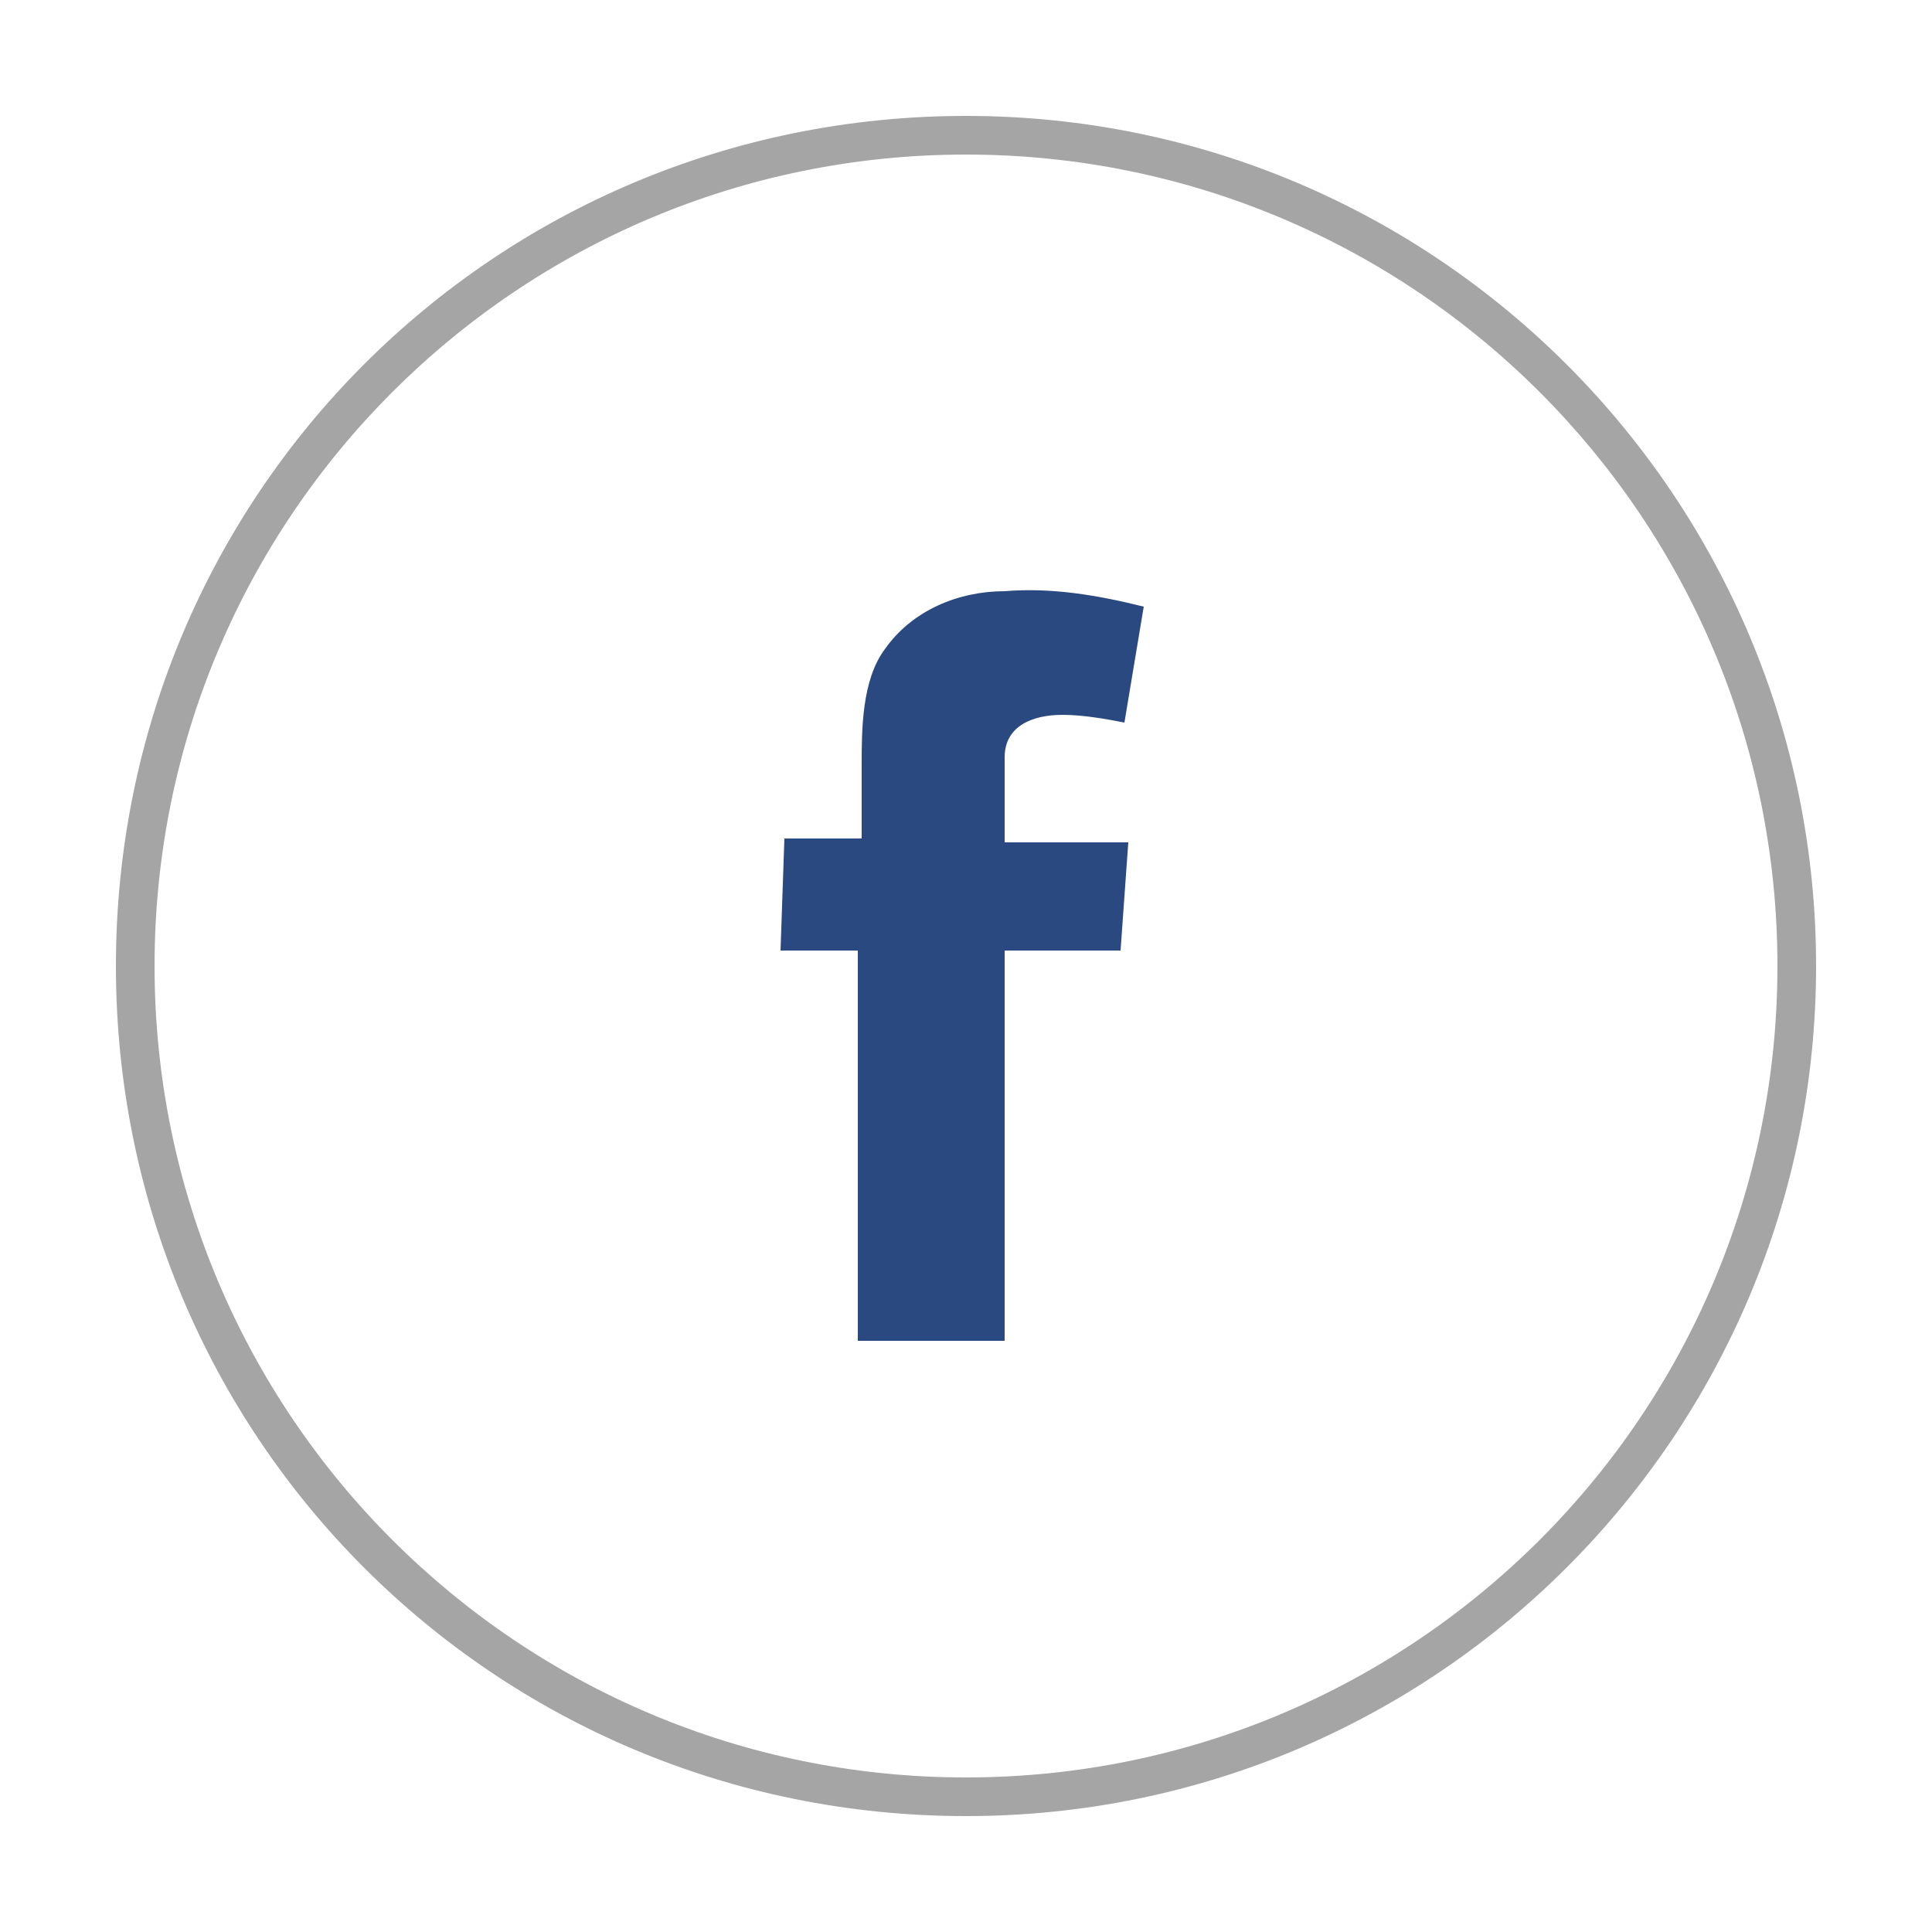
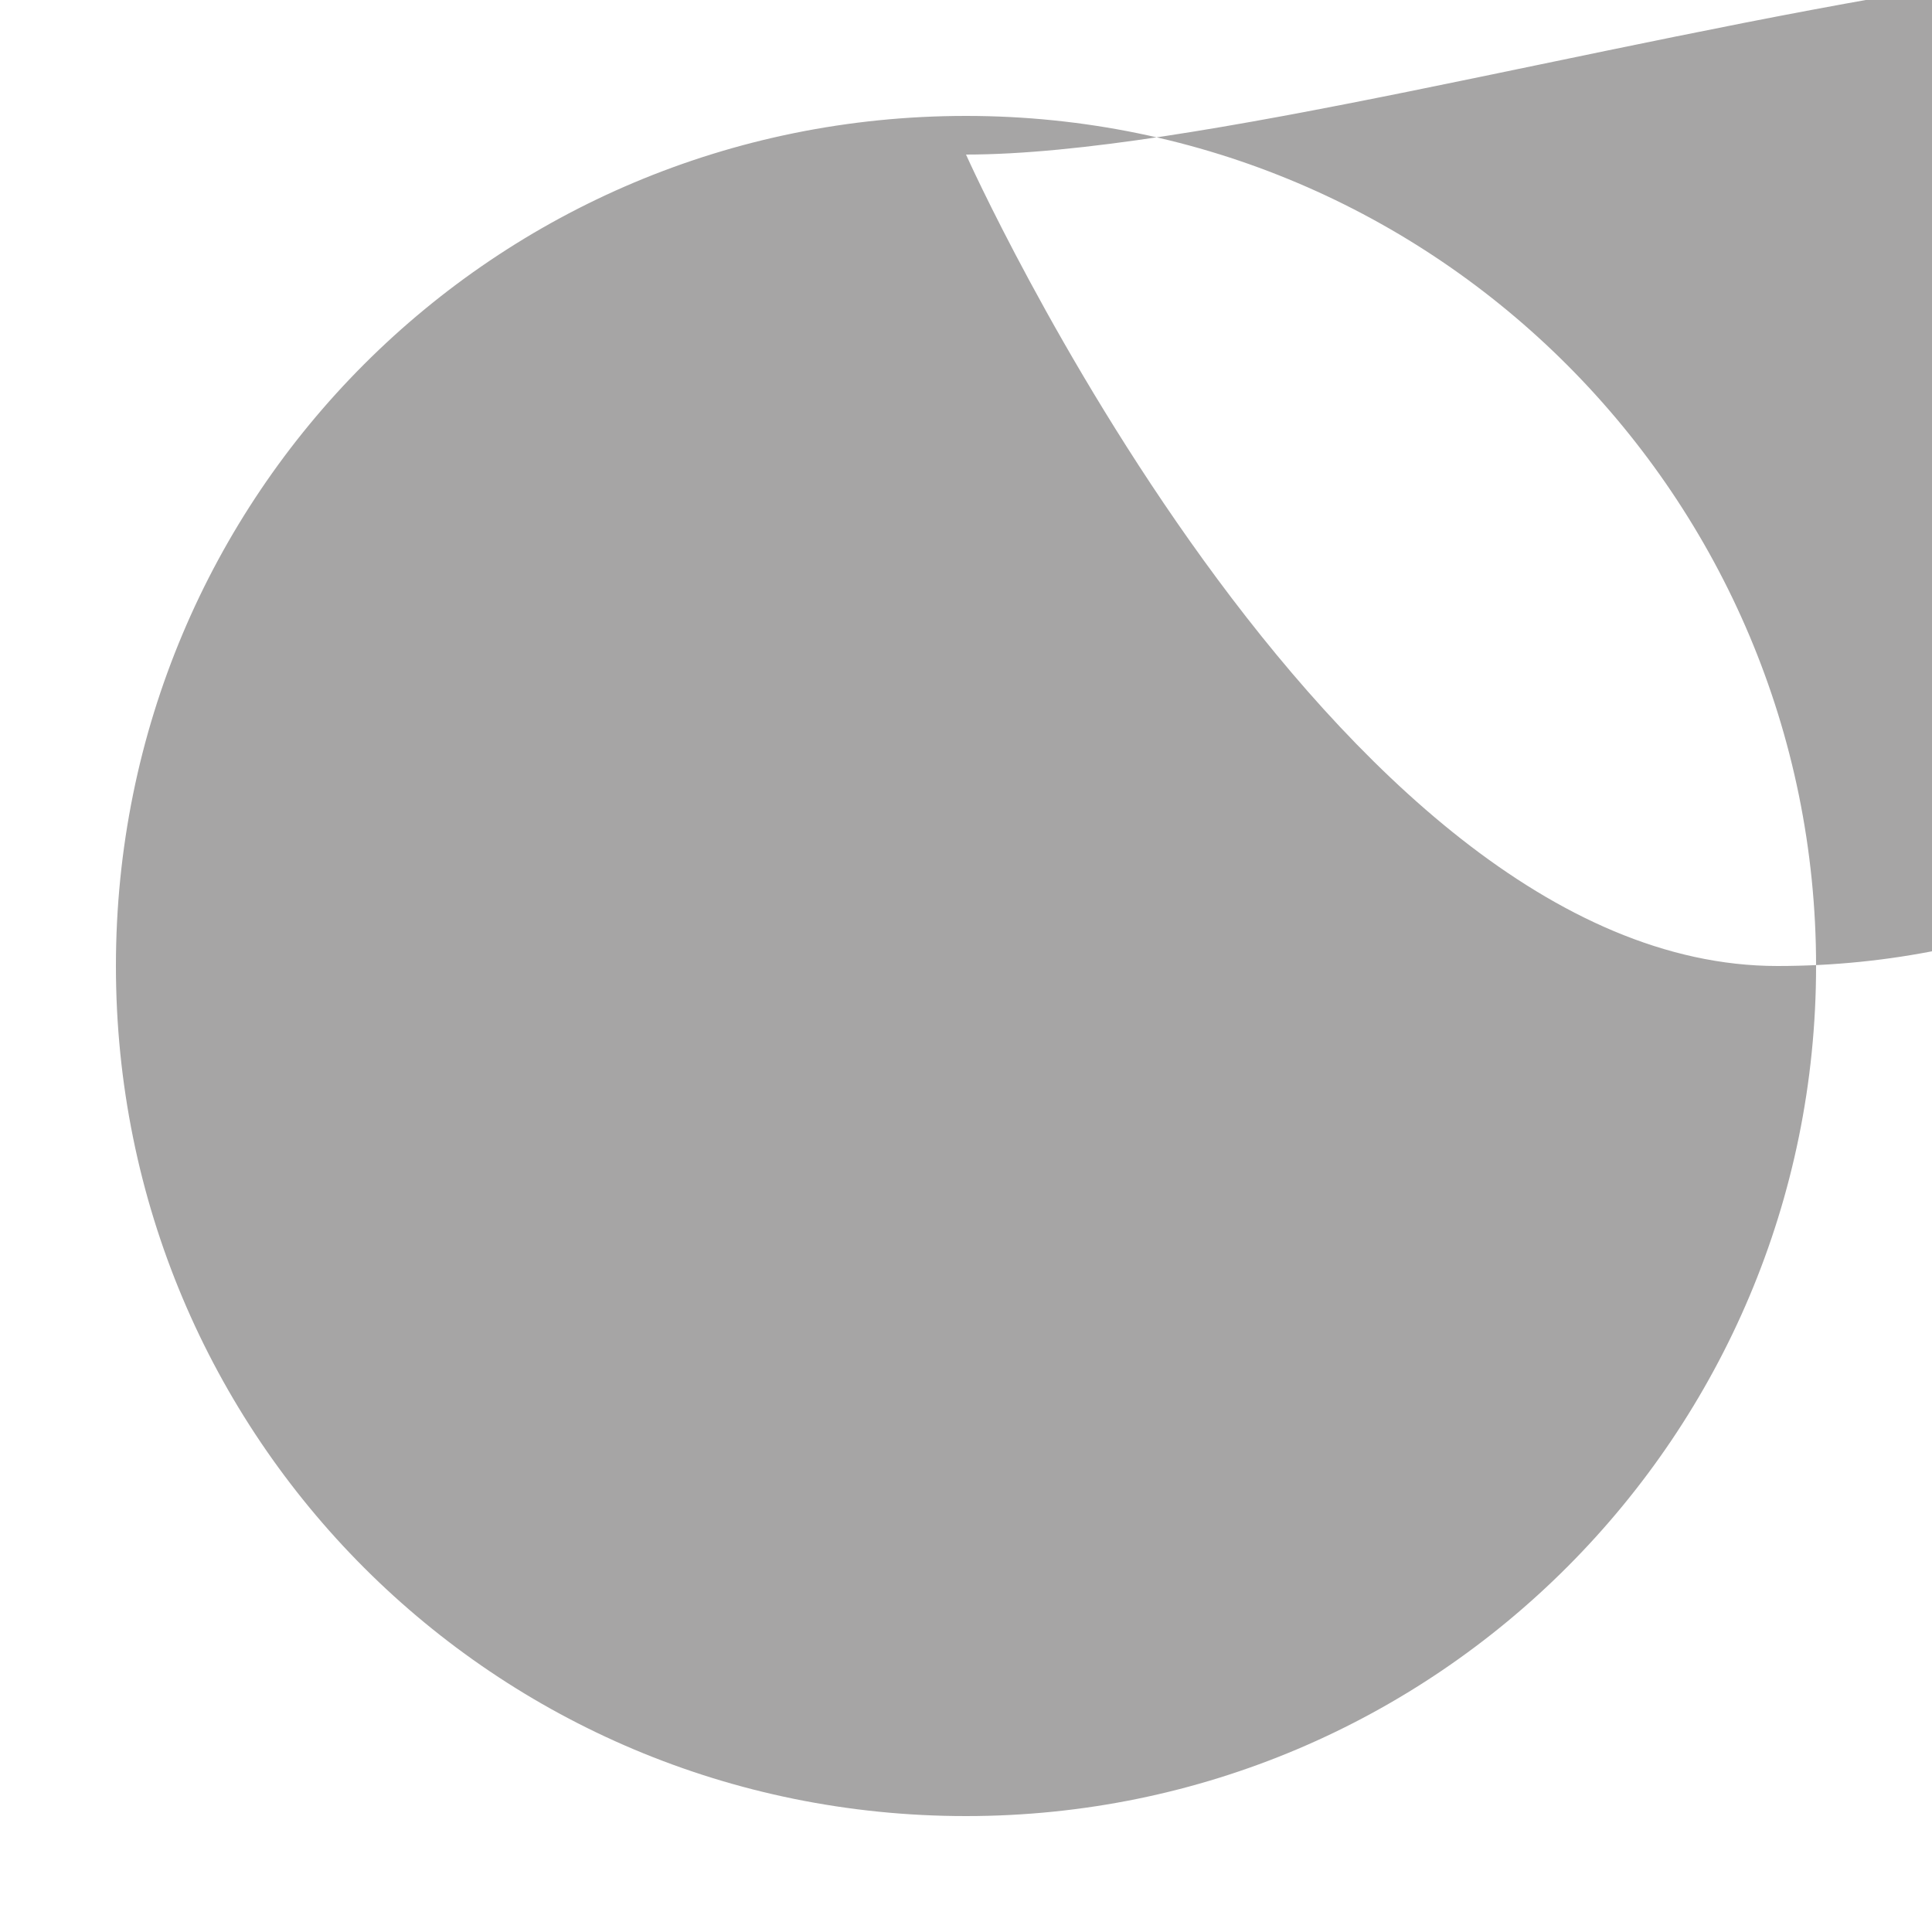
<svg xmlns="http://www.w3.org/2000/svg" id="Layer_1" x="0px" y="0px" viewBox="0 0 50 50" style="enable-background:new 0 0 50 50;" xml:space="preserve">
  <style type="text/css"> .st0{fill:#A6A5A5;} .st1{fill:#294980;} </style>
  <g>
-     <path class="st0" d="M25,47C12.8,47,3,37.2,3,25S12.8,3,25,3s22,9.9,22,22S37.2,47,25,47z M25,4C13.4,4,4,13.4,4,25s9.4,21,21,21 s21-9.4,21-21S36.6,4,25,4z" />
-     <path class="st1" d="M20.3,21.7h2v-1.9c0-0.9,0-2.2,0.6-3c0.7-1,1.9-1.5,3.1-1.5c1.2-0.1,2.4,0.1,3.6,0.4l-0.5,3 c-0.5-0.1-1.1-0.2-1.6-0.2c-0.8,0-1.5,0.3-1.5,1.1v2.2h3.2L29,24.6h-3v10.1h-3.8V24.6h-2L20.3,21.7L20.3,21.7z" />
+     <path class="st0" d="M25,47C12.8,47,3,37.2,3,25S12.8,3,25,3s22,9.9,22,22S37.2,47,25,47z M25,4s9.4,21,21,21 s21-9.4,21-21S36.6,4,25,4z" />
  </g>
</svg>